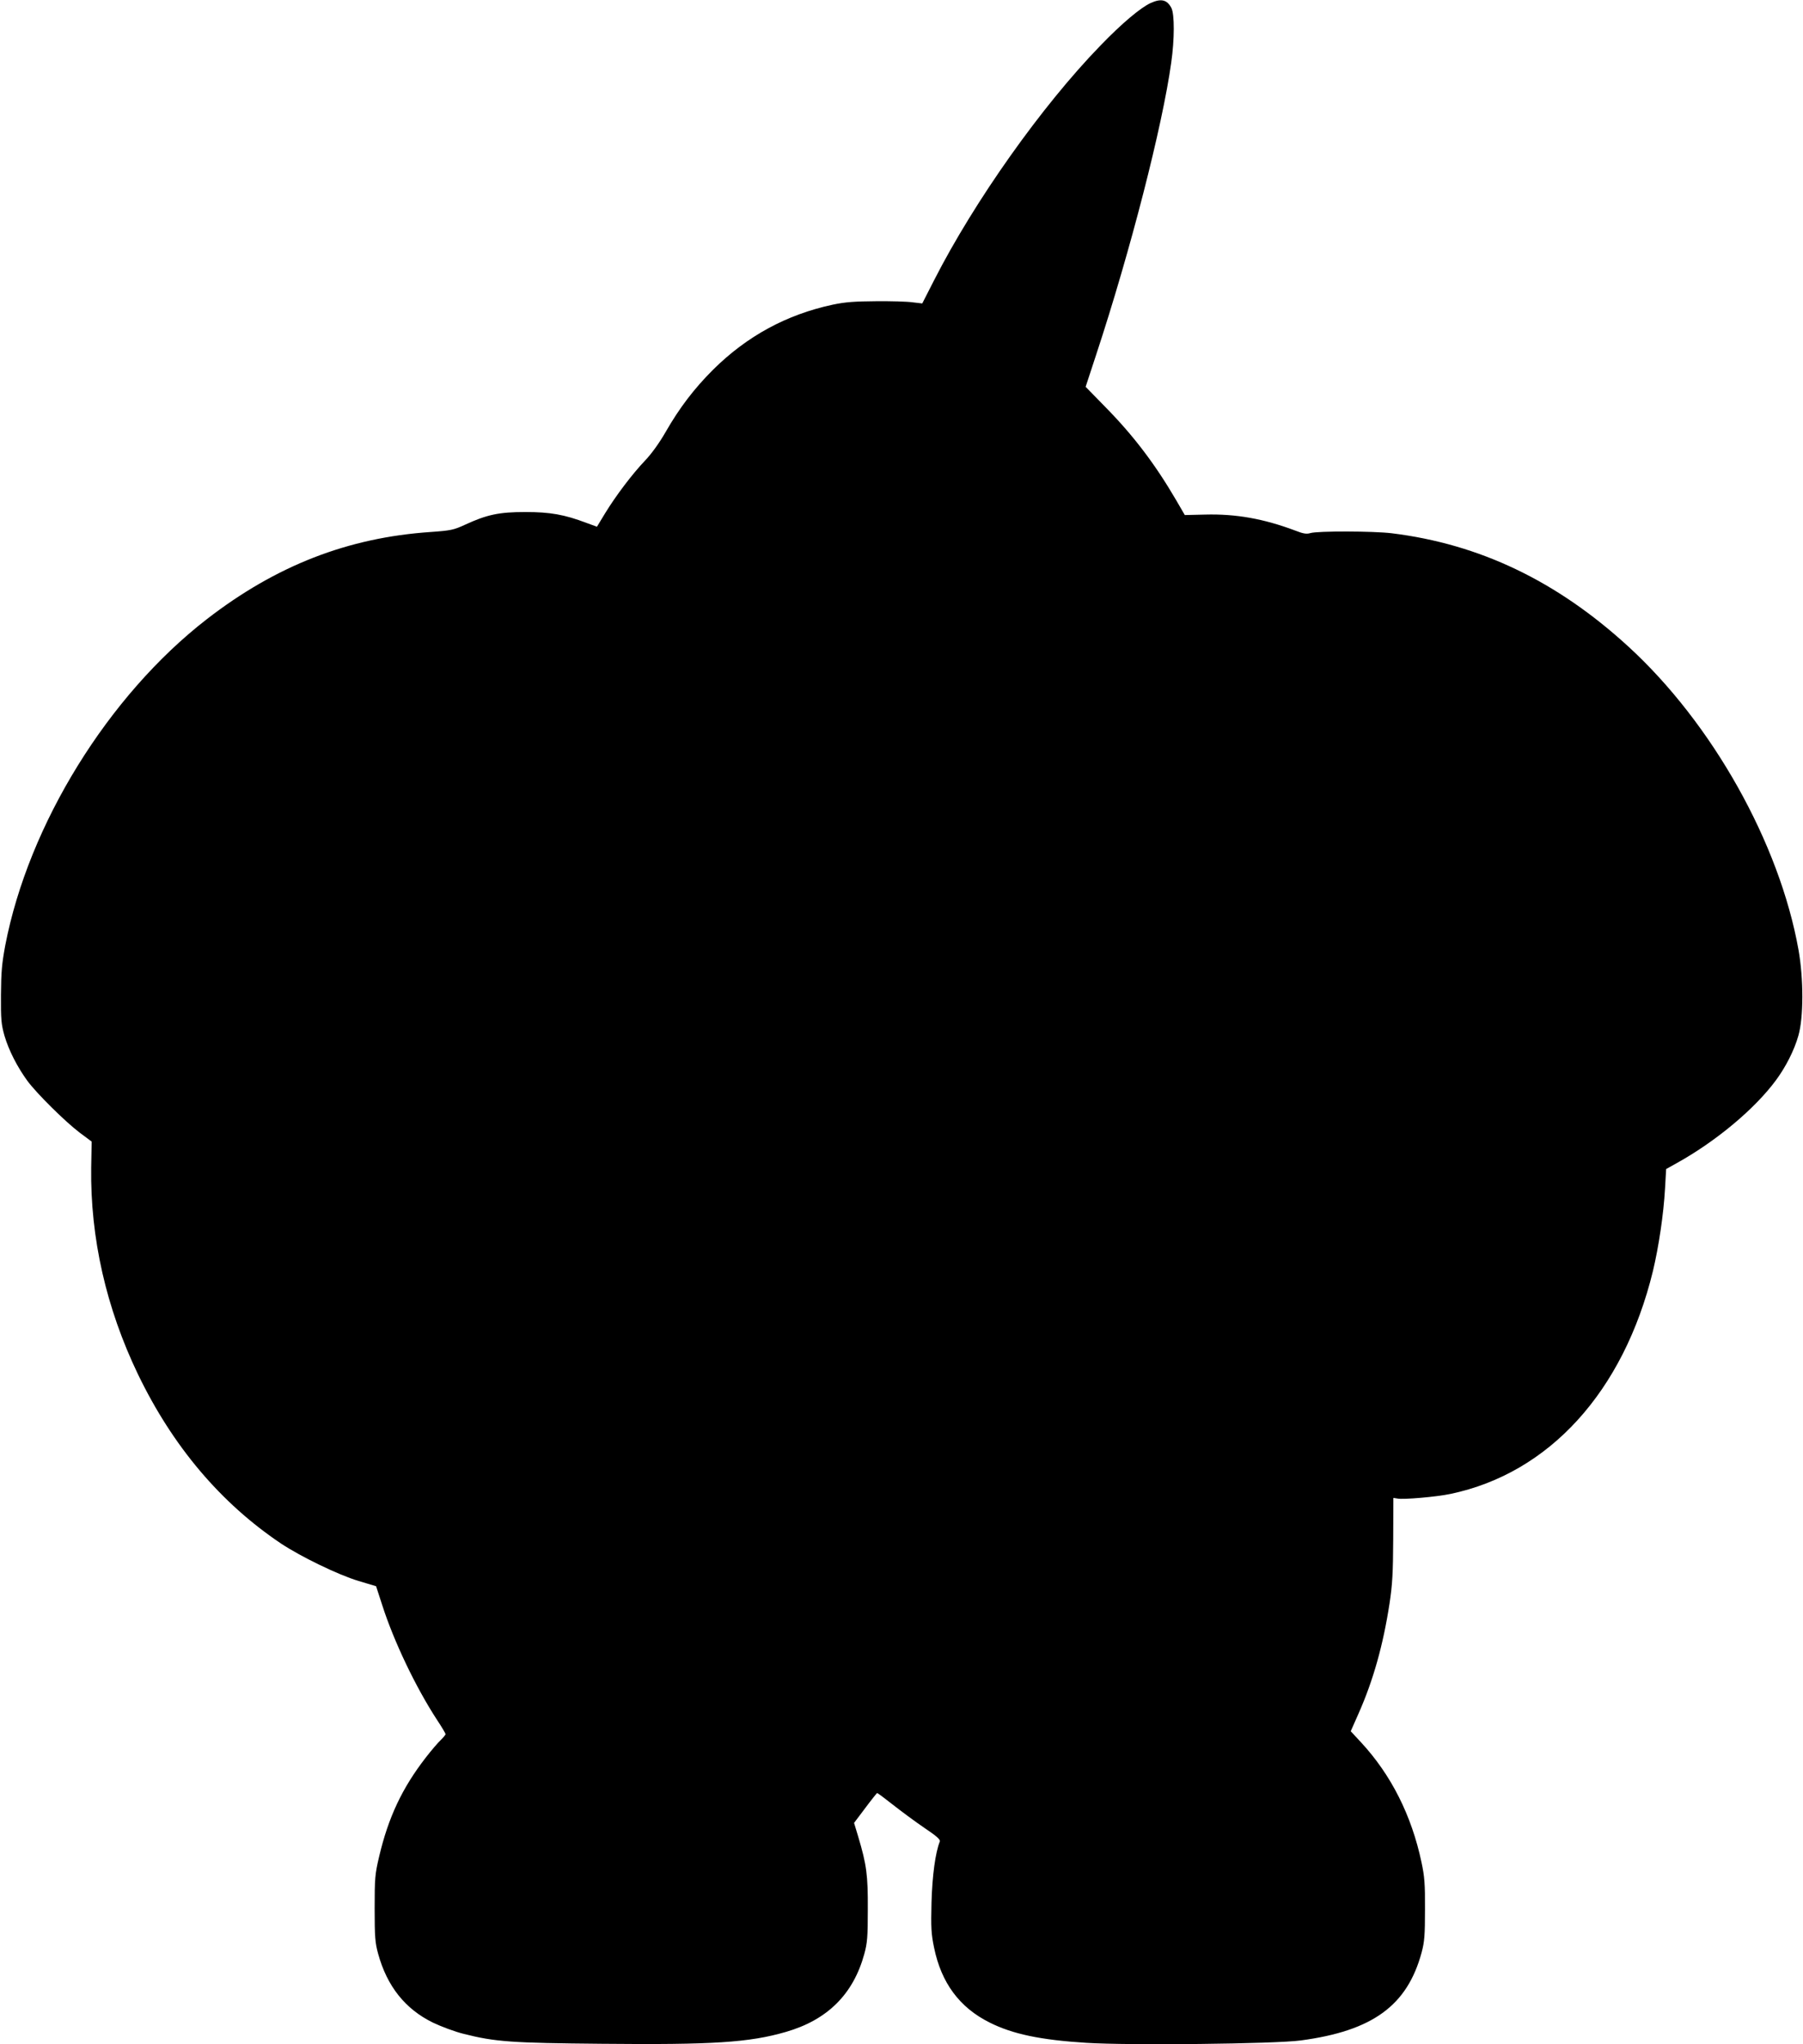
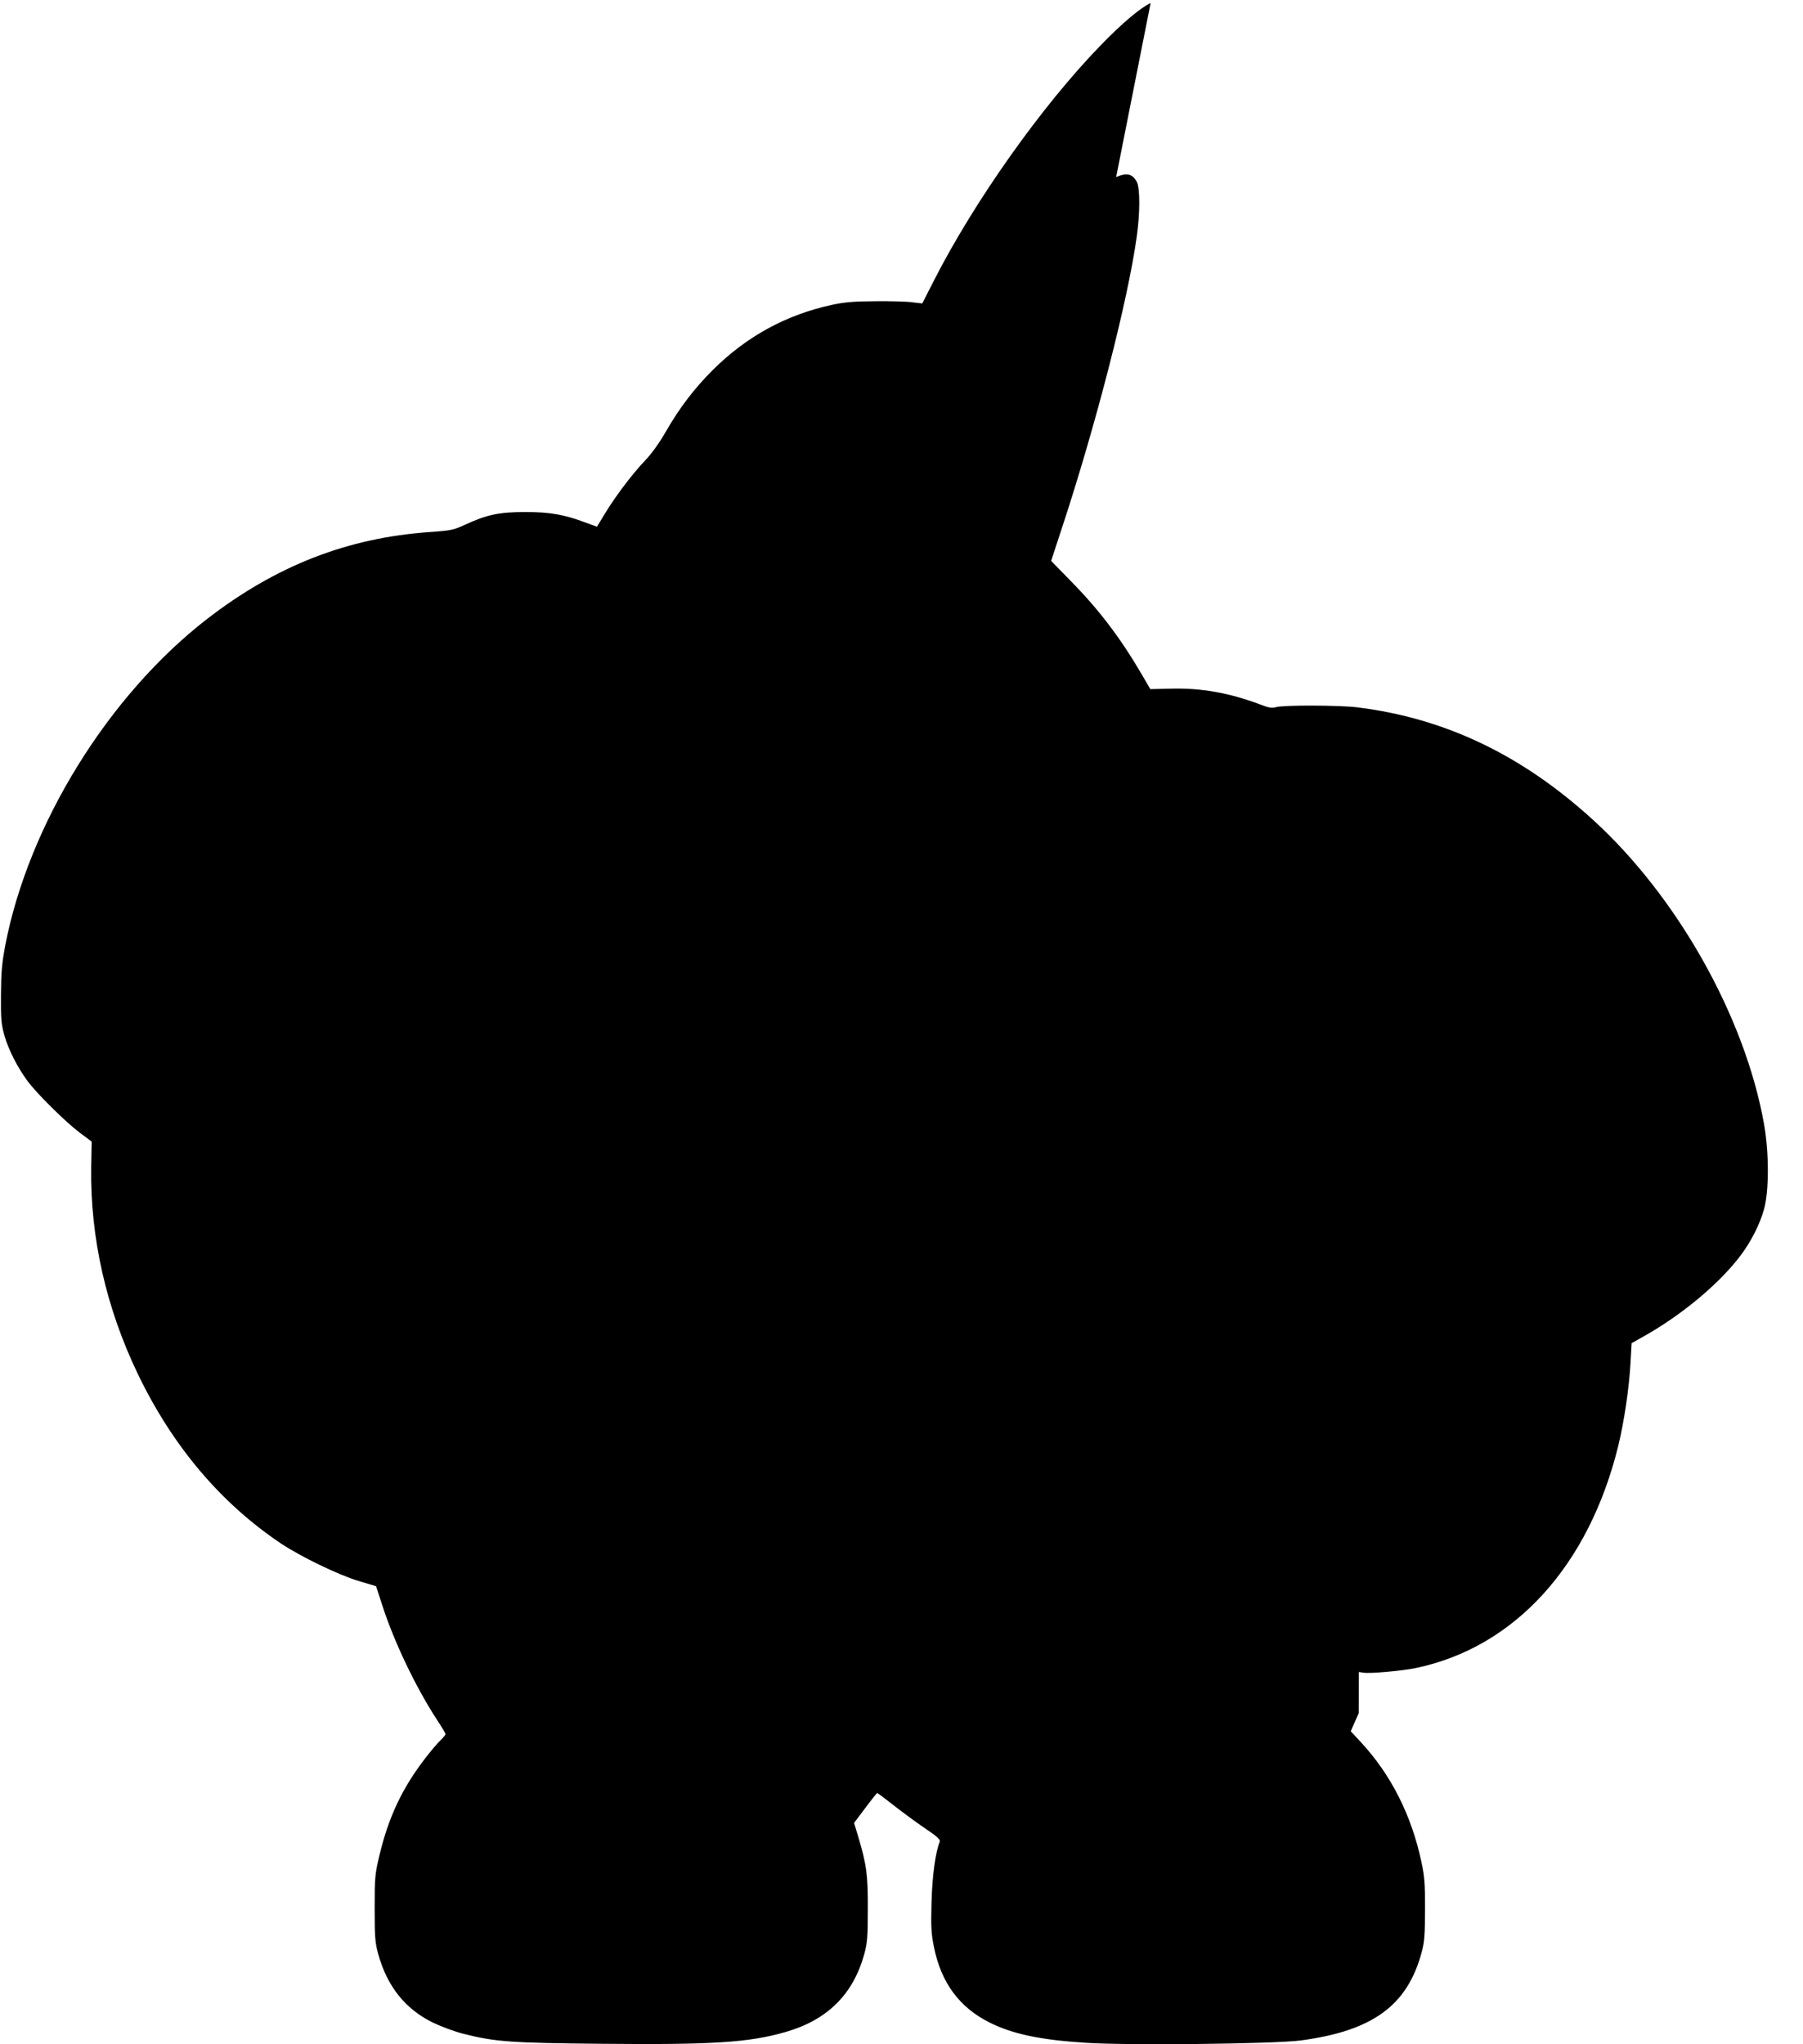
<svg xmlns="http://www.w3.org/2000/svg" version="1.0" width="1129pt" height="1280pt" viewBox="0 0 1129 1280" preserveAspectRatio="xMidYMid meet">
  <g transform="translate(0,1280) scale(0.1,-0.1)" fill="#000000" stroke="none">
-     <path d="M7205 12781 c-63 -29 -180 -127 -315 -267 -367 -378 -788 -973 -1040 -1467 l-75 -147 -60 7 c-33 5 -136 8 -230 7 -134 -1 -192 -5 -272 -22 -288 -62 -535 -196 -748 -407 -118 -118 -210 -238 -297 -390 -39 -68 -88 -136 -128 -178 -81 -85 -183 -220 -251 -331 l-51 -84 -66 24 c-137 52 -227 68 -382 68 -164 0 -241 -16 -379 -80 -70 -32 -87 -36 -214 -45 -518 -35 -968 -210 -1402 -546 -617 -478 -1116 -1285 -1262 -2042 -21 -113 -26 -166 -27 -311 -1 -154 2 -184 22 -255 26 -89 79 -194 143 -282 58 -79 238 -257 328 -325 l75 -56 -3 -163 c-6 -440 94 -880 293 -1294 218 -452 519 -807 896 -1060 124 -82 358 -196 485 -234 l110 -33 38 -117 c73 -228 210 -515 343 -719 30 -45 54 -86 54 -90 0 -5 -14 -21 -31 -38 -17 -16 -59 -65 -93 -109 -148 -191 -234 -374 -292 -620 -26 -111 -28 -135 -28 -325 0 -179 3 -215 22 -284 56 -203 169 -345 342 -430 52 -25 140 -58 194 -71 197 -50 301 -57 864 -62 696 -7 924 8 1152 74 261 75 423 236 492 488 19 69 22 107 22 280 1 214 -7 277 -60 455 l-26 86 70 93 c38 51 72 93 74 94 3 1 47 -32 99 -73 52 -41 140 -106 197 -145 75 -50 101 -73 97 -85 -28 -71 -47 -211 -52 -380 -4 -160 -2 -198 16 -285 45 -220 159 -375 348 -469 143 -72 318 -109 605 -127 264 -17 1185 -7 1344 15 449 60 666 218 756 551 18 68 21 107 21 270 1 159 -3 207 -22 295 -62 293 -190 547 -379 751 l-64 69 50 113 c91 206 153 426 193 687 18 119 22 191 23 403 l1 258 25 -4 c36 -8 250 11 333 29 619 130 1083 641 1267 1394 37 155 67 357 76 517 l7 123 66 37 c247 137 488 339 620 517 64 86 117 192 142 281 33 114 33 356 1 537 -119 668 -540 1419 -1067 1901 -448 410 -930 640 -1480 708 -116 14 -466 15 -510 1 -24 -7 -44 -4 -95 16 -197 74 -371 105 -563 100 l-128 -3 -54 93 c-132 226 -269 407 -448 588 l-119 122 65 198 c216 655 416 1435 471 1832 21 147 21 303 1 342 -27 52 -64 61 -130 31z" />
+     <path d="M7205 12781 c-63 -29 -180 -127 -315 -267 -367 -378 -788 -973 -1040 -1467 l-75 -147 -60 7 c-33 5 -136 8 -230 7 -134 -1 -192 -5 -272 -22 -288 -62 -535 -196 -748 -407 -118 -118 -210 -238 -297 -390 -39 -68 -88 -136 -128 -178 -81 -85 -183 -220 -251 -331 l-51 -84 -66 24 c-137 52 -227 68 -382 68 -164 0 -241 -16 -379 -80 -70 -32 -87 -36 -214 -45 -518 -35 -968 -210 -1402 -546 -617 -478 -1116 -1285 -1262 -2042 -21 -113 -26 -166 -27 -311 -1 -154 2 -184 22 -255 26 -89 79 -194 143 -282 58 -79 238 -257 328 -325 l75 -56 -3 -163 c-6 -440 94 -880 293 -1294 218 -452 519 -807 896 -1060 124 -82 358 -196 485 -234 l110 -33 38 -117 c73 -228 210 -515 343 -719 30 -45 54 -86 54 -90 0 -5 -14 -21 -31 -38 -17 -16 -59 -65 -93 -109 -148 -191 -234 -374 -292 -620 -26 -111 -28 -135 -28 -325 0 -179 3 -215 22 -284 56 -203 169 -345 342 -430 52 -25 140 -58 194 -71 197 -50 301 -57 864 -62 696 -7 924 8 1152 74 261 75 423 236 492 488 19 69 22 107 22 280 1 214 -7 277 -60 455 l-26 86 70 93 c38 51 72 93 74 94 3 1 47 -32 99 -73 52 -41 140 -106 197 -145 75 -50 101 -73 97 -85 -28 -71 -47 -211 -52 -380 -4 -160 -2 -198 16 -285 45 -220 159 -375 348 -469 143 -72 318 -109 605 -127 264 -17 1185 -7 1344 15 449 60 666 218 756 551 18 68 21 107 21 270 1 159 -3 207 -22 295 -62 293 -190 547 -379 751 l-64 69 50 113 l1 258 25 -4 c36 -8 250 11 333 29 619 130 1083 641 1267 1394 37 155 67 357 76 517 l7 123 66 37 c247 137 488 339 620 517 64 86 117 192 142 281 33 114 33 356 1 537 -119 668 -540 1419 -1067 1901 -448 410 -930 640 -1480 708 -116 14 -466 15 -510 1 -24 -7 -44 -4 -95 16 -197 74 -371 105 -563 100 l-128 -3 -54 93 c-132 226 -269 407 -448 588 l-119 122 65 198 c216 655 416 1435 471 1832 21 147 21 303 1 342 -27 52 -64 61 -130 31z" />
  </g>
</svg>